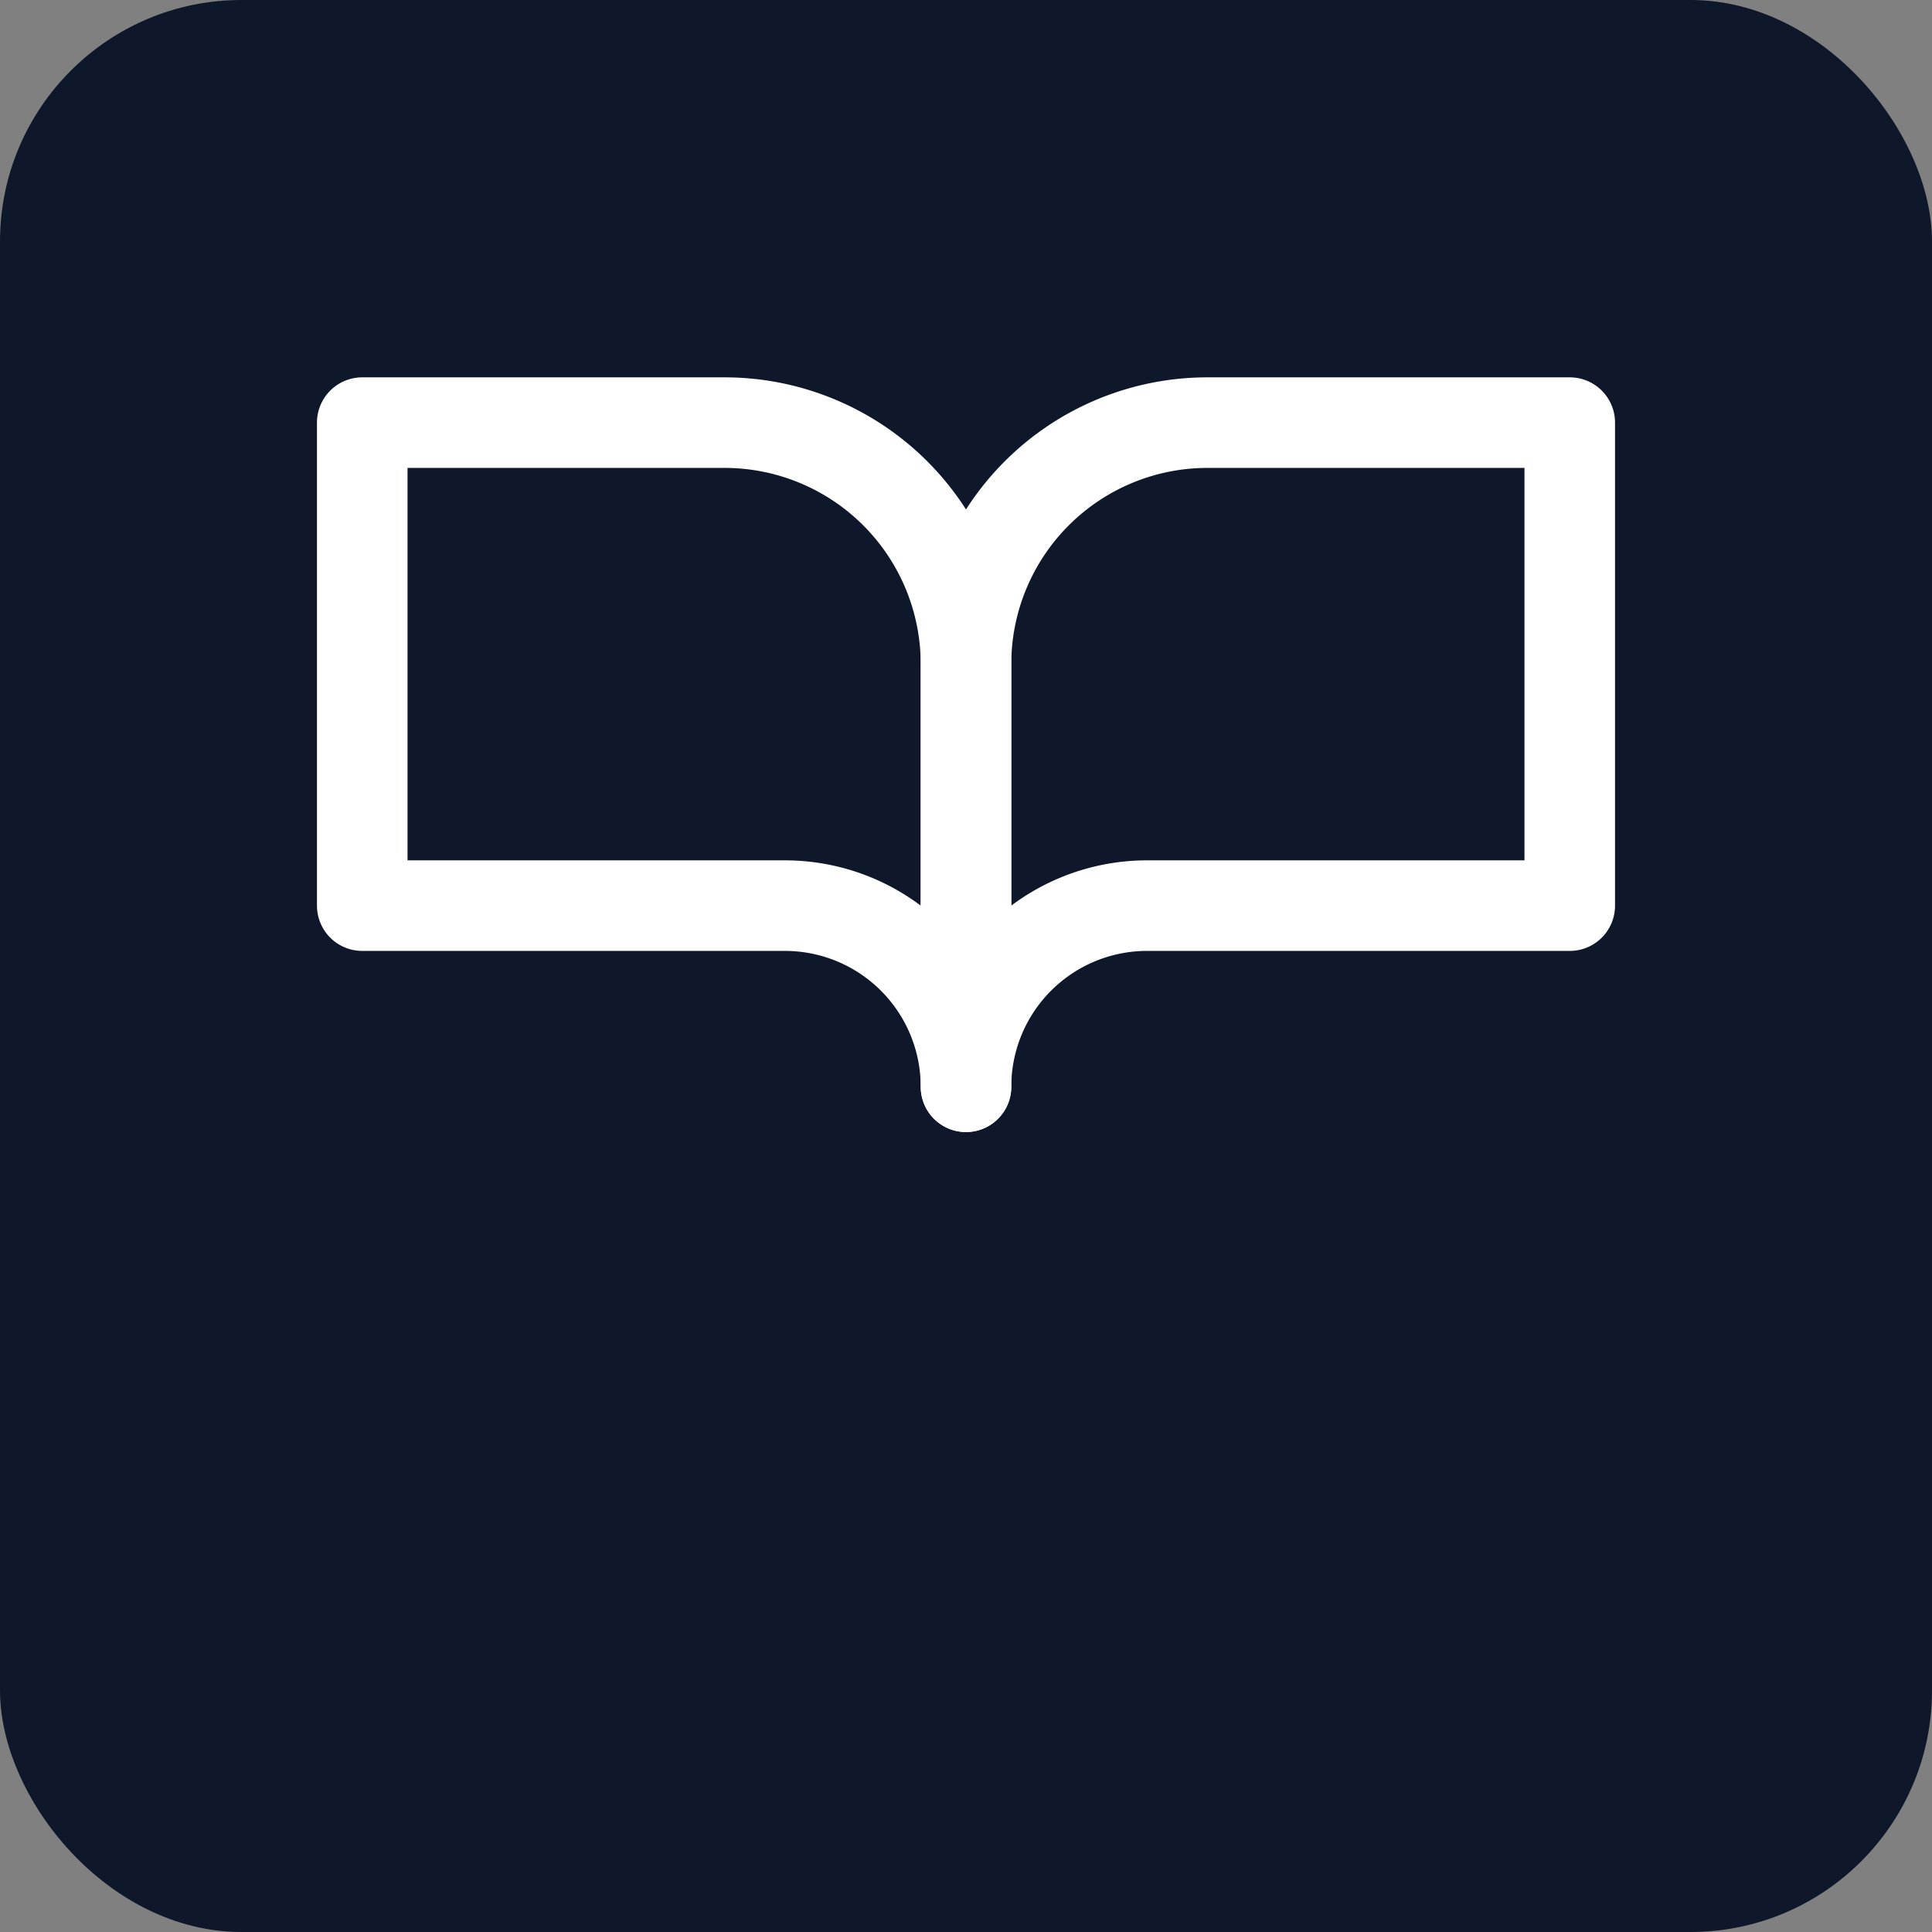
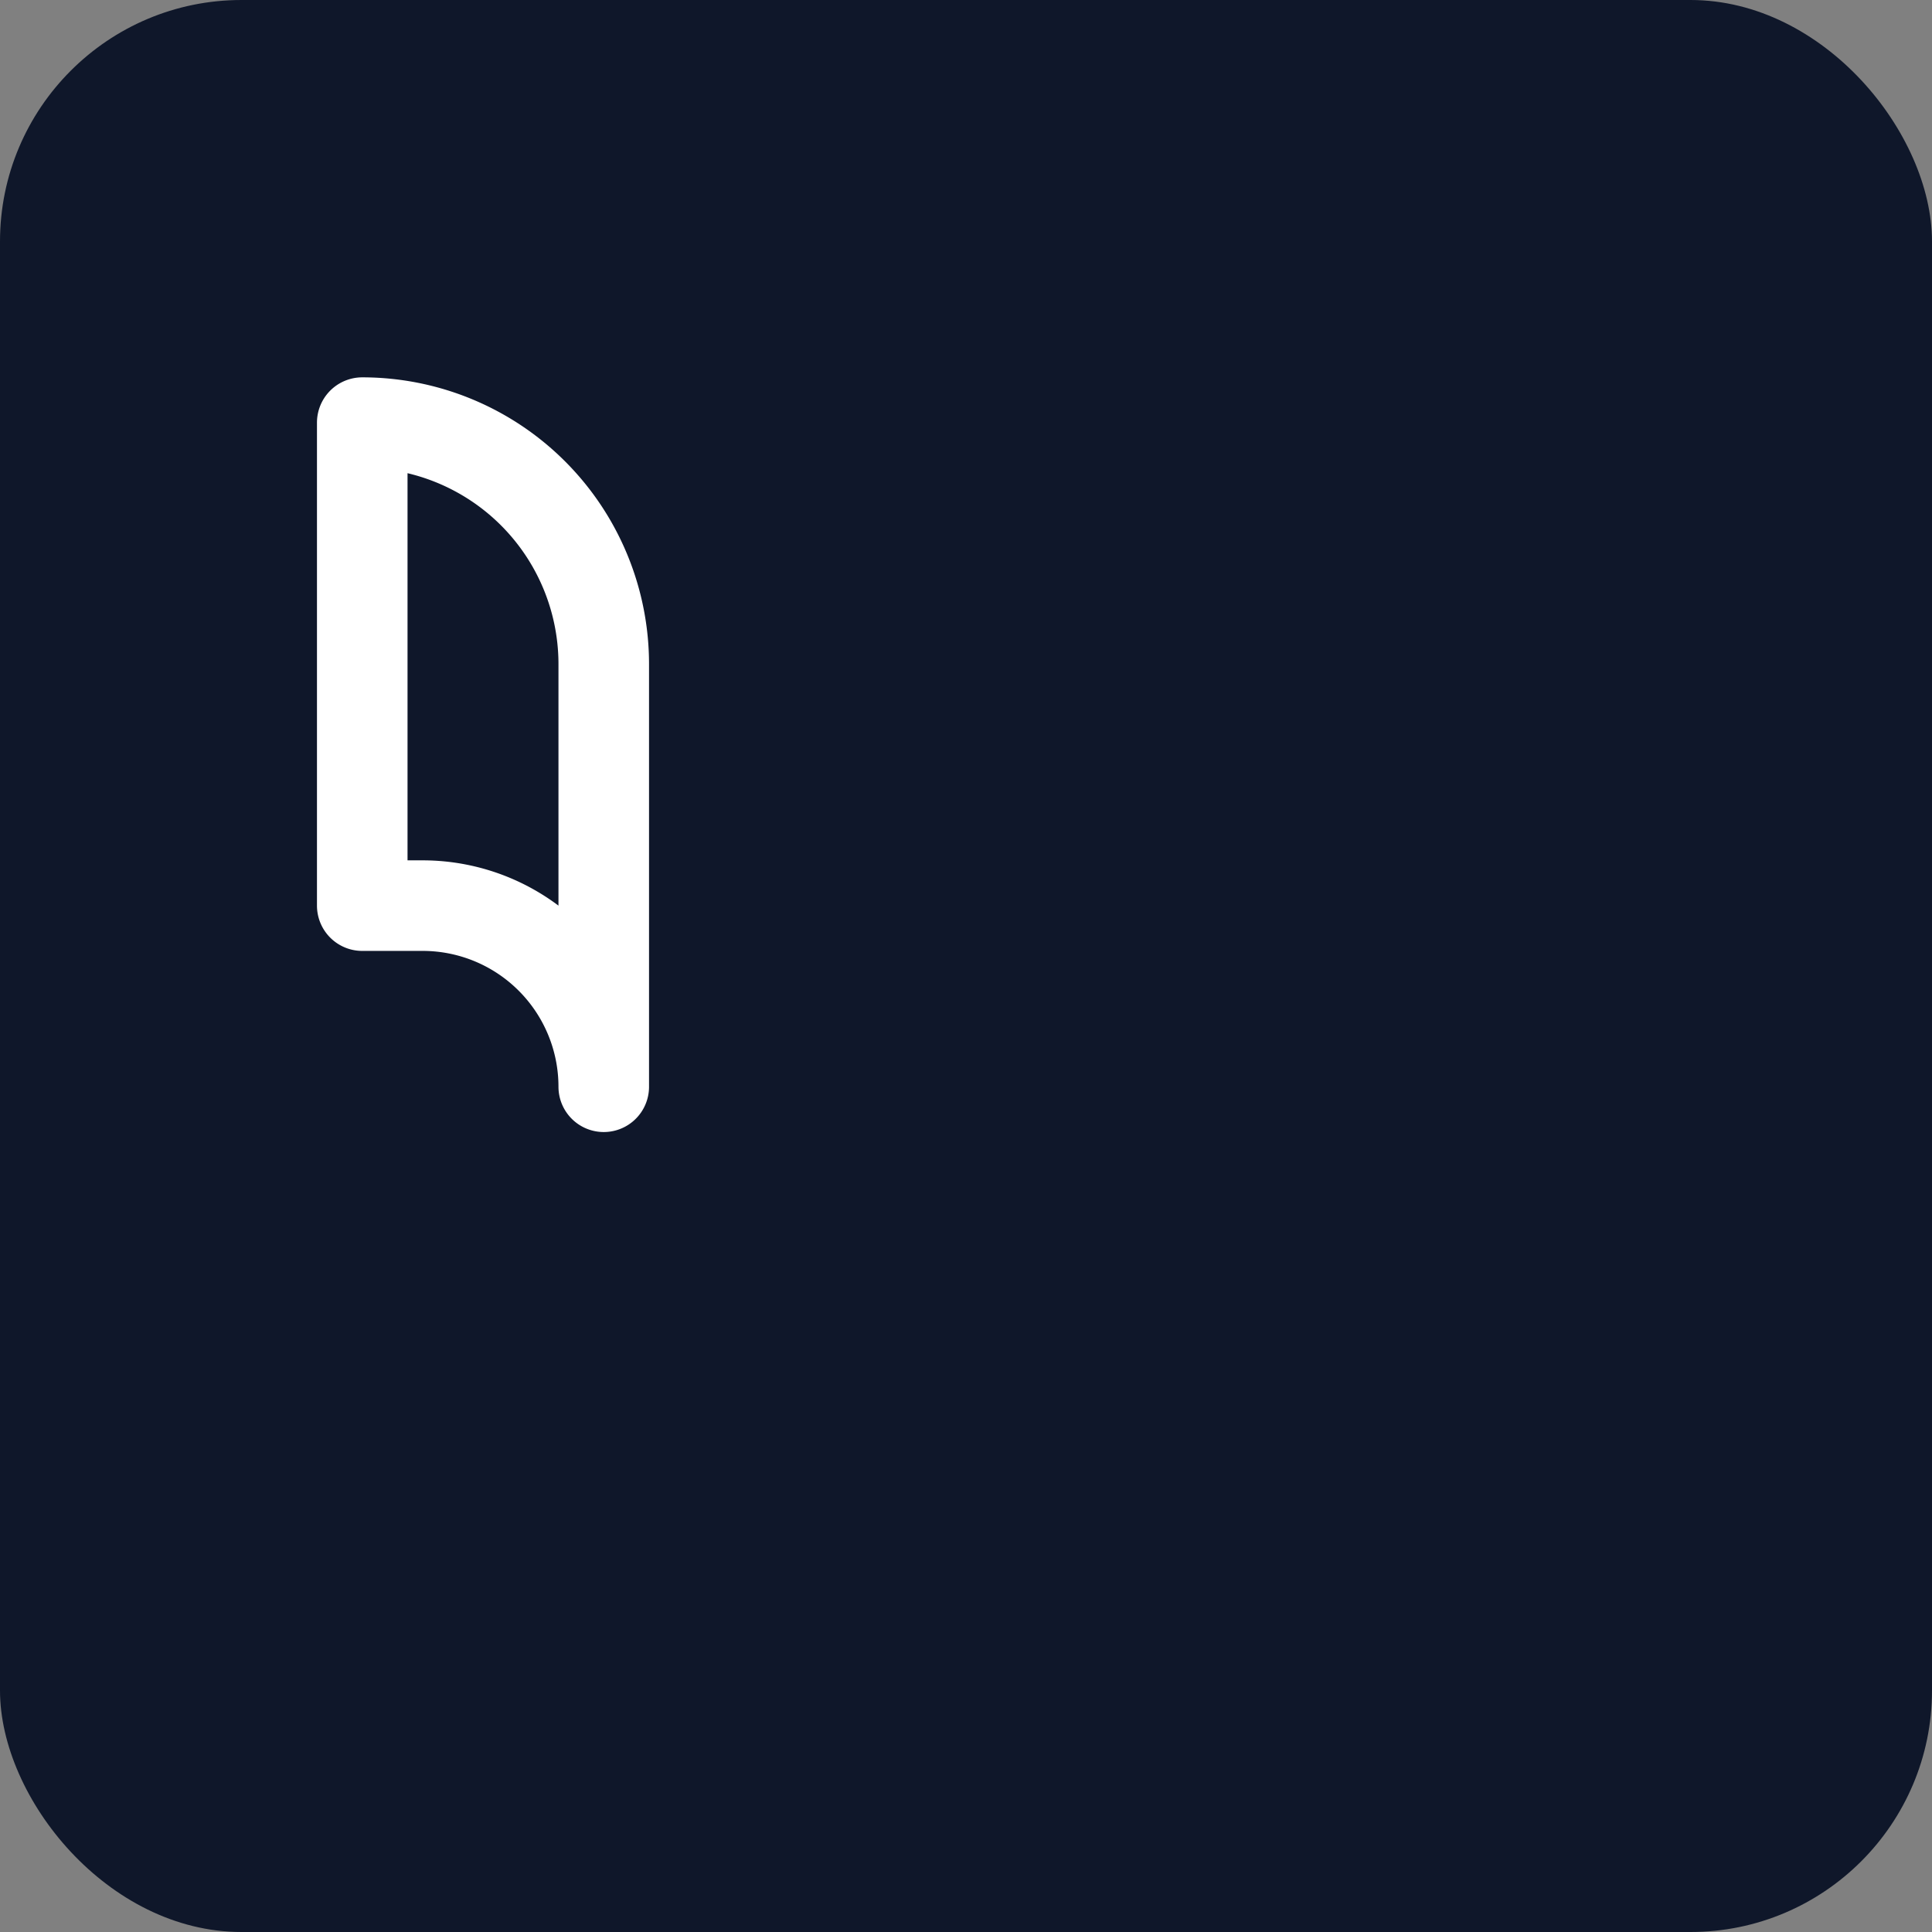
<svg xmlns="http://www.w3.org/2000/svg" width="16" height="16" viewBox="0 0 16 16" fill="none">
  <rect x="0" y="0" width="16" height="16" fill="#808080" stroke="none" />
  <rect width="16" height="16" rx="2" fill="#0f172a" />
  <g transform="translate(2, 2) scale(0.5)" stroke="white" stroke-width="1.5" stroke-linecap="round" stroke-linejoin="round" fill="none">
-     <path d="M2 3h6a4 4 0 0 1 4 4v7a3 3 0 0 0-3-3H2z" />
-     <path d="M22 3h-6a4 4 0 0 0-4 4v7a3 3 0 0 1 3-3h7z" />
+     <path d="M2 3a4 4 0 0 1 4 4v7a3 3 0 0 0-3-3H2z" />
  </g>
</svg>